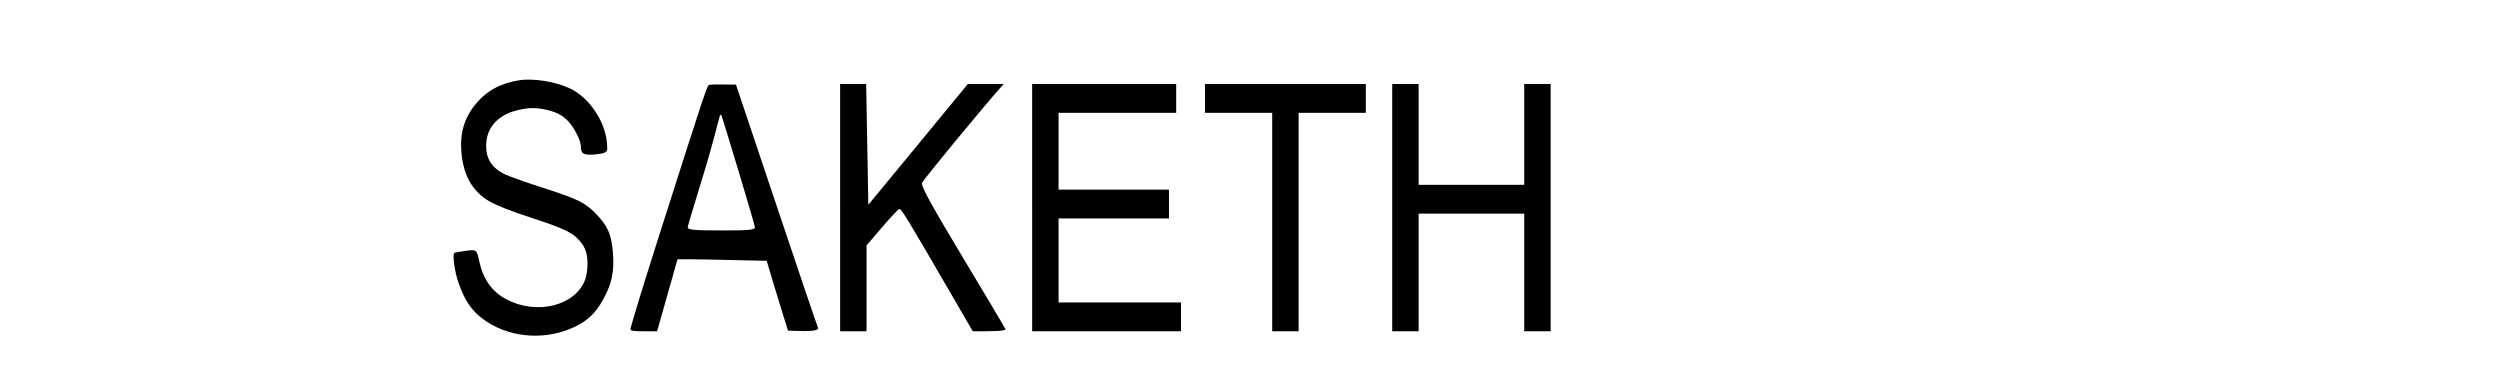
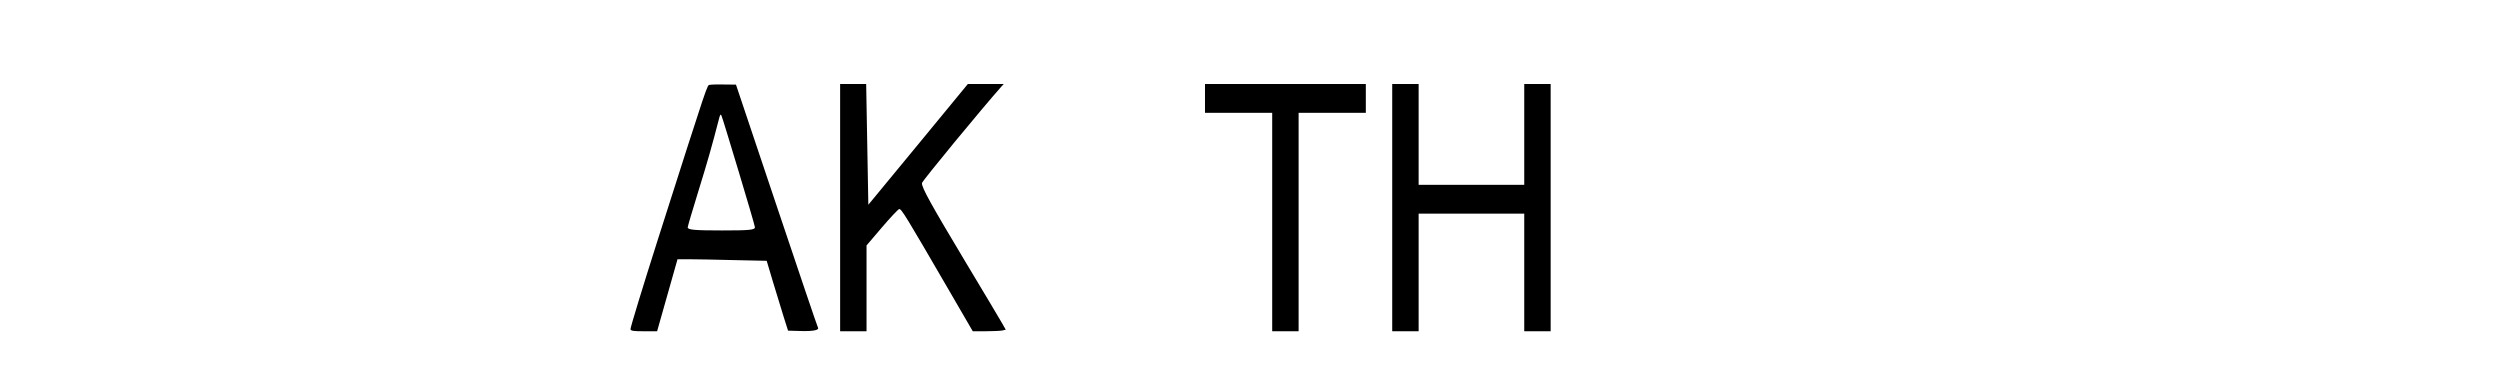
<svg xmlns="http://www.w3.org/2000/svg" version="1.0" width="2083pt" height="310pt" viewBox="0 0 2083 310" preserveAspectRatio="xMidYMid meet">
  <g transform="translate(0,310) scale(0.1,-0.1)" fill="#000000" stroke="none">
-     <path d="M4325 2431 c-145 -24 -249 -76 -335 -168 -113 -121 -159 -254 -146 -425 15 -196 90 -331 231 -414 60 -35 197 -89 345 -136 229 -74 330 -117 380 -164 71 -66 95 -122 95 -219 0 -50 -7 -99 -18 -130 -76 -221 -404 -305 -659 -168 -120 64 -192 166 -225 317 -21 98 -23 99 -118 85 -44 -6 -84 -13 -89 -16 -18 -12 2 -157 34 -248 58 -165 120 -249 237 -326 213 -139 503 -154 738 -39 121 59 190 134 260 283 54 112 67 227 46 387 -15 111 -44 171 -126 259 -98 103 -152 130 -450 226 -132 42 -272 92 -310 109 -122 56 -173 141 -163 269 11 139 111 238 277 273 86 18 144 18 228 -2 120 -27 187 -80 247 -197 23 -44 36 -82 36 -107 0 -60 20 -73 104 -68 39 3 82 10 95 17 22 12 23 17 18 82 -15 179 -149 377 -307 452 -121 57 -307 87 -425 68z" />
    <path d="M5914 2393 c-23 -4 -4 54 -430 -1280 -130 -408 -234 -749 -231 -757 5 -13 25 -16 114 -16 l108 0 85 300 85 300 95 0 c52 0 219 -3 371 -7 l277 -6 51 -171 c28 -94 68 -225 89 -291 l38 -120 107 -3 c104 -3 155 8 142 29 -4 5 -159 463 -345 1017 l-338 1007 -98 1 c-55 1 -108 0 -120 -3z m240 -720 c75 -248 136 -458 136 -466 0 -23 -45 -27 -274 -27 -230 0 -286 5 -286 26 0 8 40 143 89 302 76 245 112 371 173 607 7 28 12 35 18 25 5 -8 69 -218 144 -467z" />
    <path d="M7000 1370 l0 -1030 110 0 110 0 0 358 0 357 128 150 c70 82 135 151 144 153 18 4 56 -59 408 -665 l205 -353 106 0 c59 0 121 3 138 6 l31 7 -32 56 c-17 31 -152 256 -299 501 -295 492 -372 631 -367 665 2 18 502 624 661 803 l20 22 -149 0 -150 0 -414 -503 -415 -503 -9 503 -9 503 -108 0 -109 0 0 -1030z" />
-     <path d="M8600 1370 l0 -1030 620 0 620 0 0 120 0 120 -510 0 -510 0 0 350 0 350 460 0 460 0 0 120 0 120 -460 0 -460 0 0 320 0 320 490 0 490 0 0 120 0 120 -600 0 -600 0 0 -1030z" />
    <path d="M10040 2280 l0 -120 280 0 280 0 0 -910 0 -910 110 0 110 0 0 910 0 910 280 0 280 0 0 120 0 120 -670 0 -670 0 0 -120z" />
    <path d="M11600 1370 l0 -1030 110 0 110 0 0 490 0 490 440 0 440 0 0 -490 0 -490 110 0 110 0 0 1030 0 1030 -110 0 -110 0 0 -420 0 -420 -440 0 -440 0 0 420 0 420 -110 0 -110 0 0 -1030z" />
  </g>
</svg>